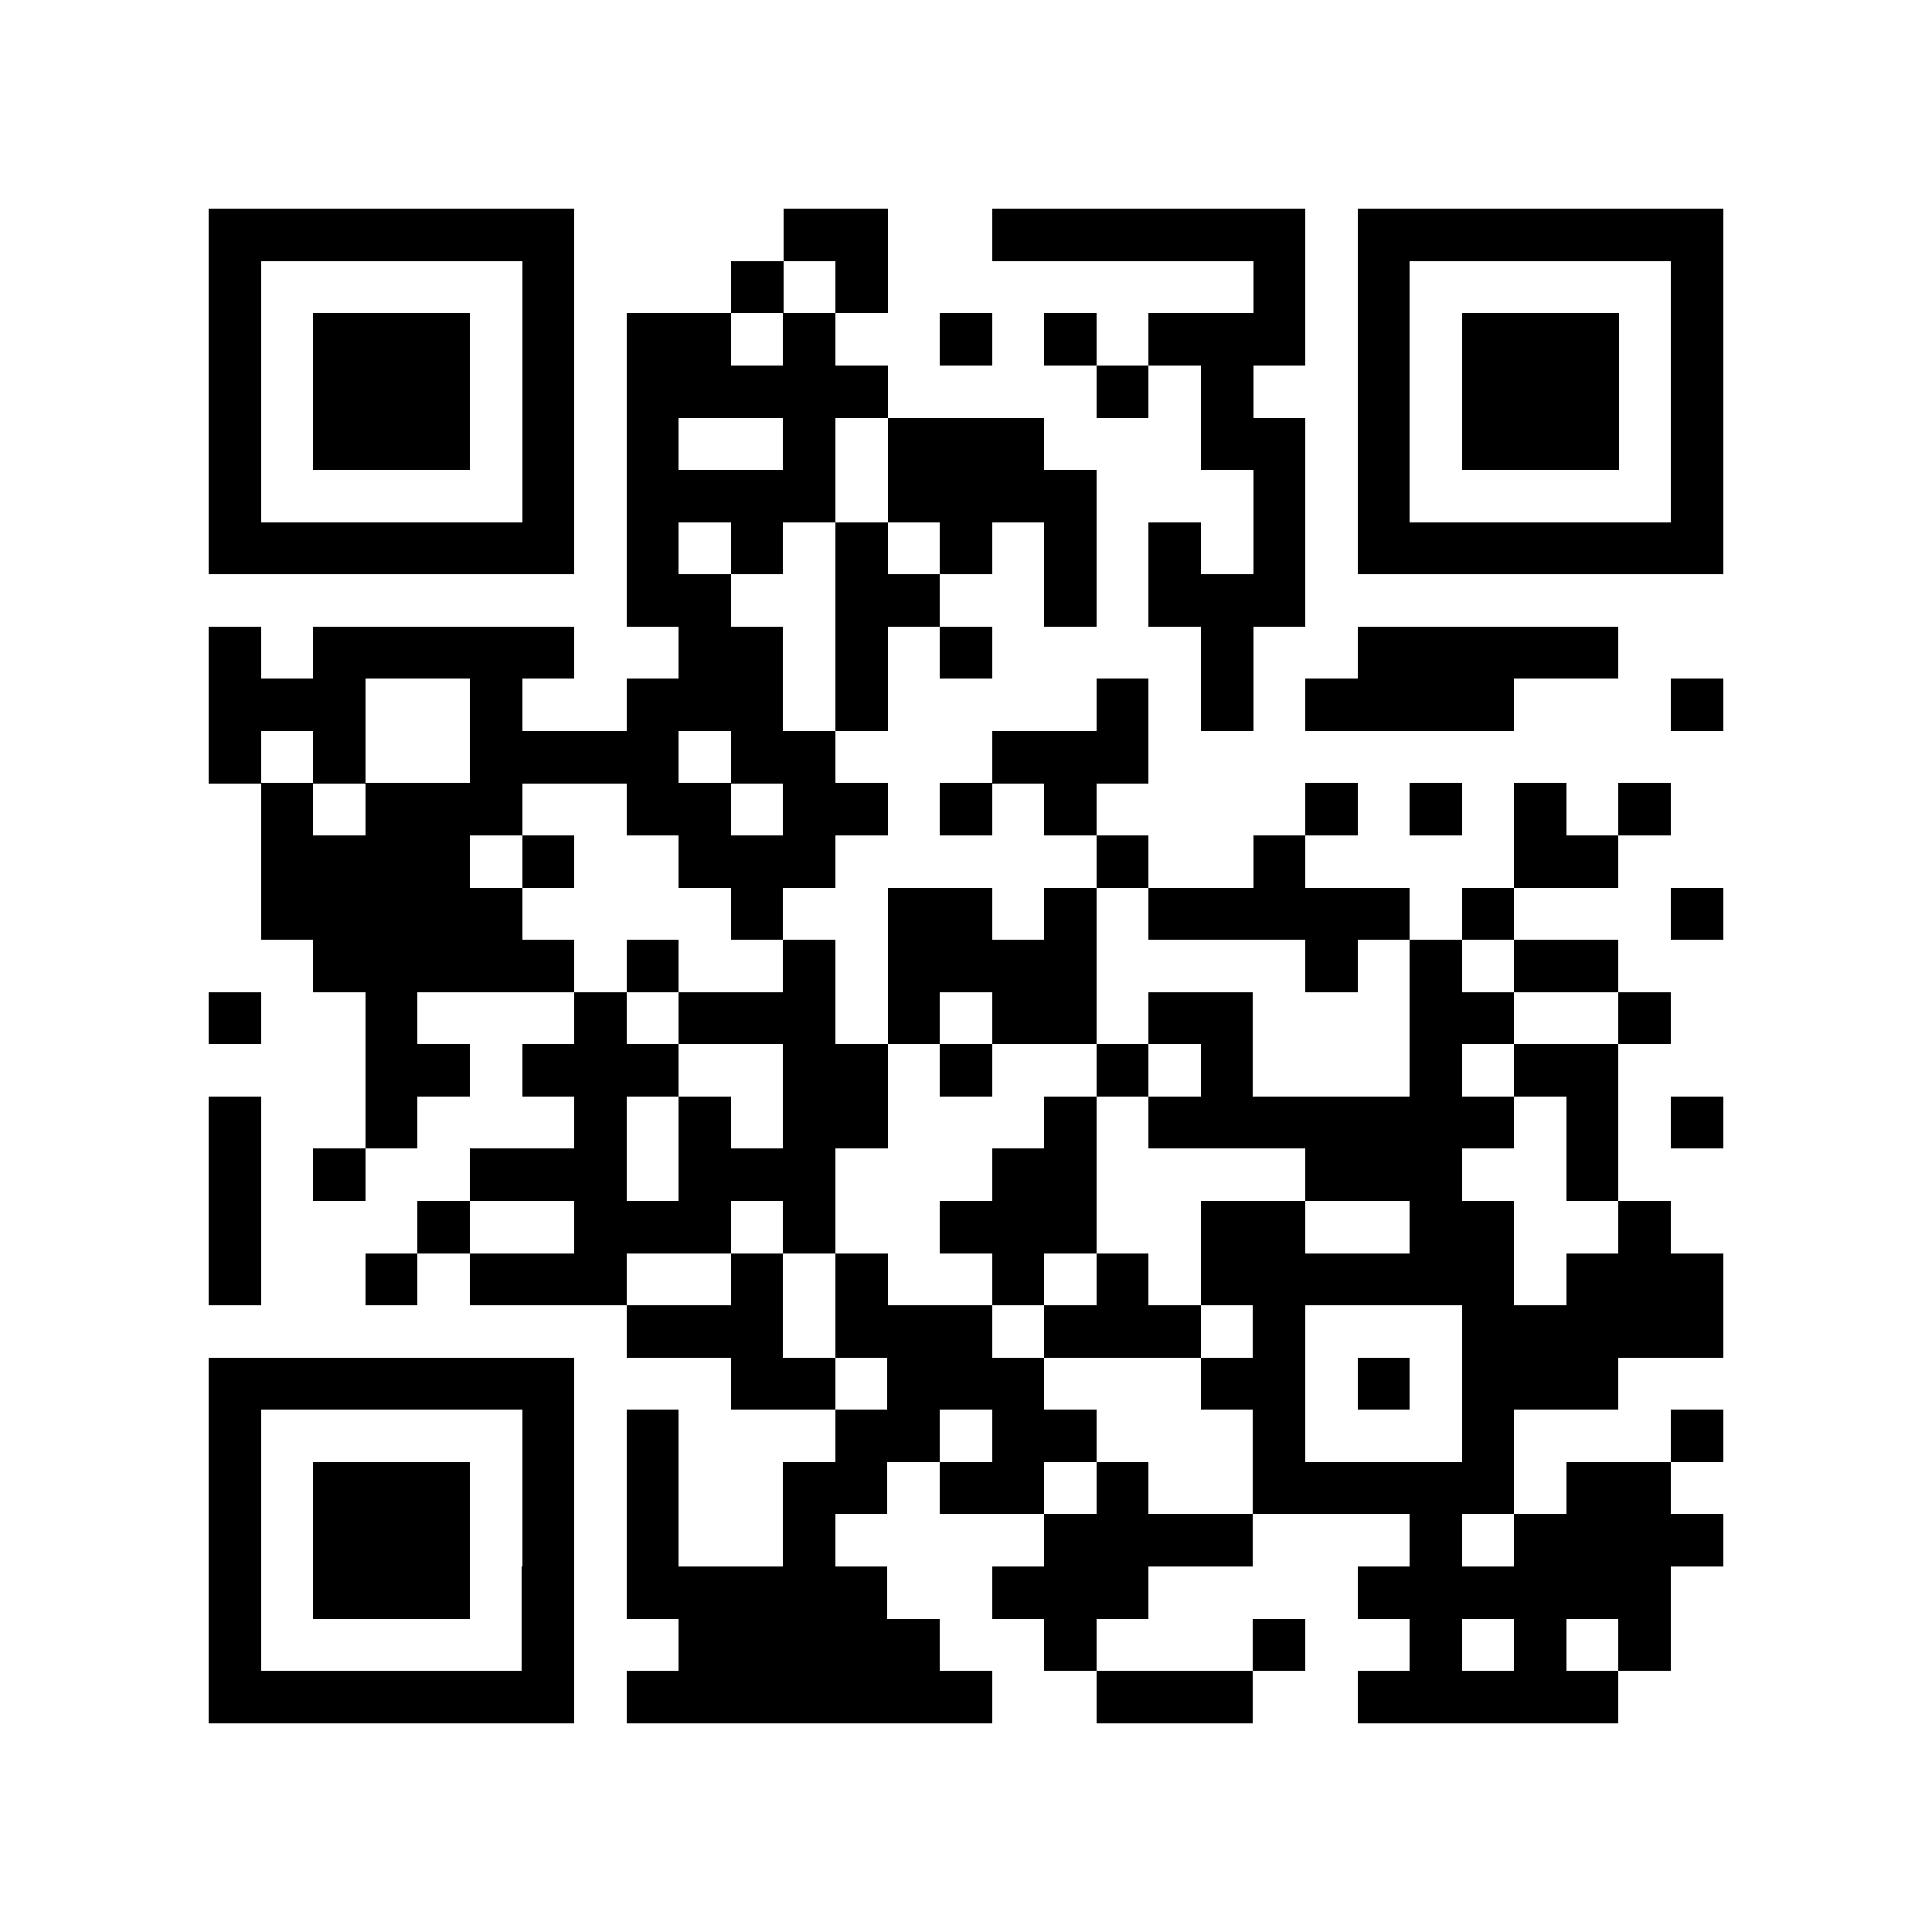
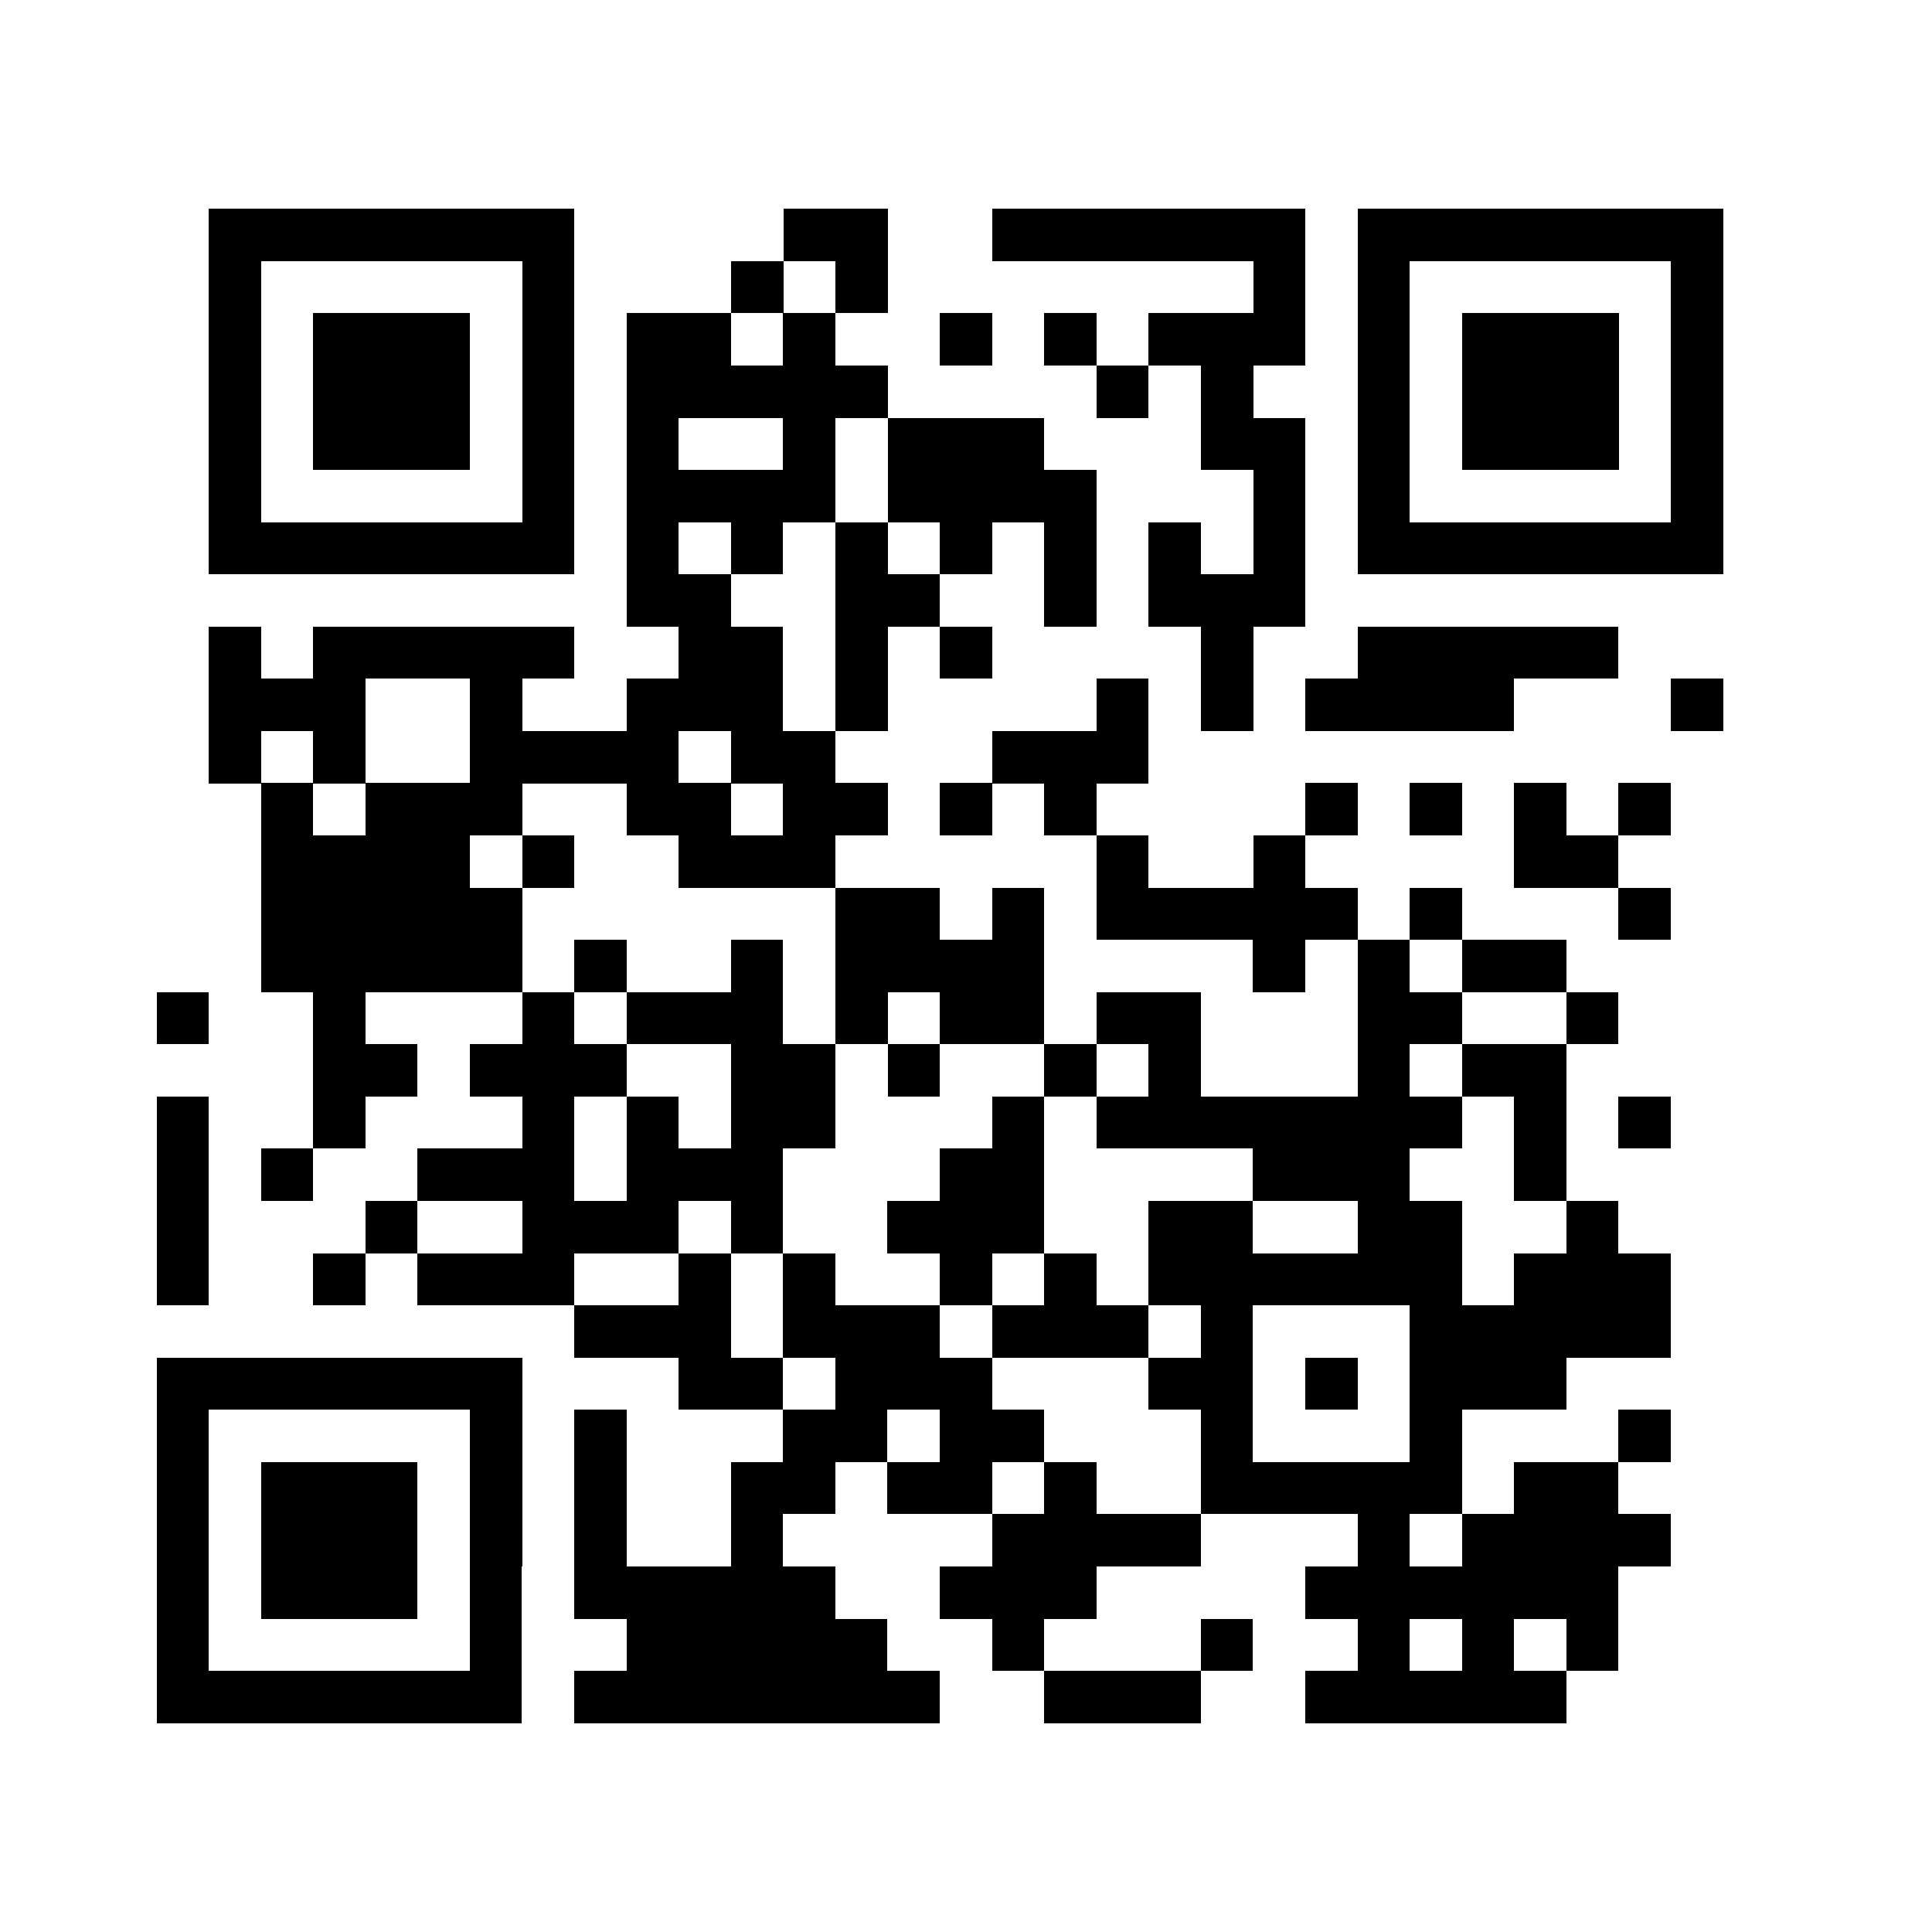
<svg xmlns="http://www.w3.org/2000/svg" viewBox="0 0 37 37" shape-rendering="crispEdges">
-   <path fill="#fff" d="M0 0h37v37H0z" />
-   <path stroke="#000" d="M4 4.5h7m4 0h2m2 0h6m1 0h7m-29 1h1m5 0h1m3 0h1m1 0h1m7 0h1m1 0h1m5 0h1m-29 1h1m1 0h3m1 0h1m1 0h2m1 0h1m2 0h1m1 0h1m1 0h3m1 0h1m1 0h3m1 0h1m-29 1h1m1 0h3m1 0h1m1 0h5m4 0h1m1 0h1m2 0h1m1 0h3m1 0h1m-29 1h1m1 0h3m1 0h1m1 0h1m2 0h1m1 0h3m3 0h2m1 0h1m1 0h3m1 0h1m-29 1h1m5 0h1m1 0h4m1 0h4m3 0h1m1 0h1m5 0h1m-29 1h7m1 0h1m1 0h1m1 0h1m1 0h1m1 0h1m1 0h1m1 0h1m1 0h7m-21 1h2m2 0h2m2 0h1m1 0h3m-21 1h1m1 0h5m2 0h2m1 0h1m1 0h1m4 0h1m2 0h5m-27 1h3m2 0h1m2 0h3m1 0h1m4 0h1m1 0h1m1 0h4m3 0h1m-29 1h1m1 0h1m2 0h4m1 0h2m3 0h3m-17 1h1m1 0h3m2 0h2m1 0h2m1 0h1m1 0h1m4 0h1m1 0h1m1 0h1m1 0h1m-27 1h4m1 0h1m2 0h3m5 0h1m2 0h1m4 0h2m-26 1h5m4 0h1m2 0h2m1 0h1m1 0h5m1 0h1m3 0h1m-27 1h5m1 0h1m2 0h1m1 0h4m4 0h1m1 0h1m1 0h2m-27 1h1m2 0h1m3 0h1m1 0h3m1 0h1m1 0h2m1 0h2m3 0h2m2 0h1m-25 1h2m1 0h3m2 0h2m1 0h1m2 0h1m1 0h1m3 0h1m1 0h2m-27 1h1m2 0h1m3 0h1m1 0h1m1 0h2m3 0h1m1 0h7m1 0h1m1 0h1m-29 1h1m1 0h1m2 0h3m1 0h3m3 0h2m4 0h3m2 0h1m-27 1h1m3 0h1m2 0h3m1 0h1m2 0h3m2 0h2m2 0h2m2 0h1m-28 1h1m2 0h1m1 0h3m2 0h1m1 0h1m2 0h1m1 0h1m1 0h6m1 0h3m-21 1h3m1 0h3m1 0h3m1 0h1m3 0h5m-29 1h7m3 0h2m1 0h3m3 0h2m1 0h1m1 0h3m-27 1h1m5 0h1m1 0h1m3 0h2m1 0h2m3 0h1m3 0h1m3 0h1m-29 1h1m1 0h3m1 0h1m1 0h1m2 0h2m1 0h2m1 0h1m2 0h5m1 0h2m-28 1h1m1 0h3m1 0h1m1 0h1m2 0h1m4 0h4m3 0h1m1 0h4m-29 1h1m1 0h3m1 0h1m1 0h5m2 0h3m4 0h6m-28 1h1m5 0h1m2 0h5m2 0h1m3 0h1m2 0h1m1 0h1m1 0h1m-28 1h7m1 0h7m2 0h3m2 0h5" />
+   <path stroke="#000" d="M4 4.5h7m4 0h2m2 0h6m1 0h7m-29 1h1m5 0h1m3 0h1m1 0h1m7 0h1m1 0h1m5 0h1m-29 1h1m1 0h3m1 0h1m1 0h2m1 0h1m2 0h1m1 0h1m1 0h3m1 0h1m1 0h3m1 0h1m-29 1h1m1 0h3m1 0h1m1 0h5m4 0h1m1 0h1m2 0h1m1 0h3m1 0h1m-29 1h1m1 0h3m1 0h1m1 0h1m2 0h1m1 0h3m3 0h2m1 0h1m1 0h3m1 0h1m-29 1h1m5 0h1m1 0h4m1 0h4m3 0h1m1 0h1m5 0h1m-29 1h7m1 0h1m1 0h1m1 0h1m1 0h1m1 0h1m1 0h1m1 0h1m1 0h7m-21 1h2m2 0h2m2 0h1m1 0h3m-21 1h1m1 0h5m2 0h2m1 0h1m1 0h1m4 0h1m2 0h5m-27 1h3m2 0h1m2 0h3m1 0h1m4 0h1m1 0h1m1 0h4m3 0h1m-29 1h1m1 0h1m2 0h4m1 0h2m3 0h3m-17 1h1m1 0h3m2 0h2m1 0h2m1 0h1m1 0h1m4 0h1m1 0h1m1 0h1m1 0h1m-27 1h4m1 0h1m2 0h3m5 0h1m2 0h1m4 0h2m-26 1h5m4 0m2 0h2m1 0h1m1 0h5m1 0h1m3 0h1m-27 1h5m1 0h1m2 0h1m1 0h4m4 0h1m1 0h1m1 0h2m-27 1h1m2 0h1m3 0h1m1 0h3m1 0h1m1 0h2m1 0h2m3 0h2m2 0h1m-25 1h2m1 0h3m2 0h2m1 0h1m2 0h1m1 0h1m3 0h1m1 0h2m-27 1h1m2 0h1m3 0h1m1 0h1m1 0h2m3 0h1m1 0h7m1 0h1m1 0h1m-29 1h1m1 0h1m2 0h3m1 0h3m3 0h2m4 0h3m2 0h1m-27 1h1m3 0h1m2 0h3m1 0h1m2 0h3m2 0h2m2 0h2m2 0h1m-28 1h1m2 0h1m1 0h3m2 0h1m1 0h1m2 0h1m1 0h1m1 0h6m1 0h3m-21 1h3m1 0h3m1 0h3m1 0h1m3 0h5m-29 1h7m3 0h2m1 0h3m3 0h2m1 0h1m1 0h3m-27 1h1m5 0h1m1 0h1m3 0h2m1 0h2m3 0h1m3 0h1m3 0h1m-29 1h1m1 0h3m1 0h1m1 0h1m2 0h2m1 0h2m1 0h1m2 0h5m1 0h2m-28 1h1m1 0h3m1 0h1m1 0h1m2 0h1m4 0h4m3 0h1m1 0h4m-29 1h1m1 0h3m1 0h1m1 0h5m2 0h3m4 0h6m-28 1h1m5 0h1m2 0h5m2 0h1m3 0h1m2 0h1m1 0h1m1 0h1m-28 1h7m1 0h7m2 0h3m2 0h5" />
</svg>